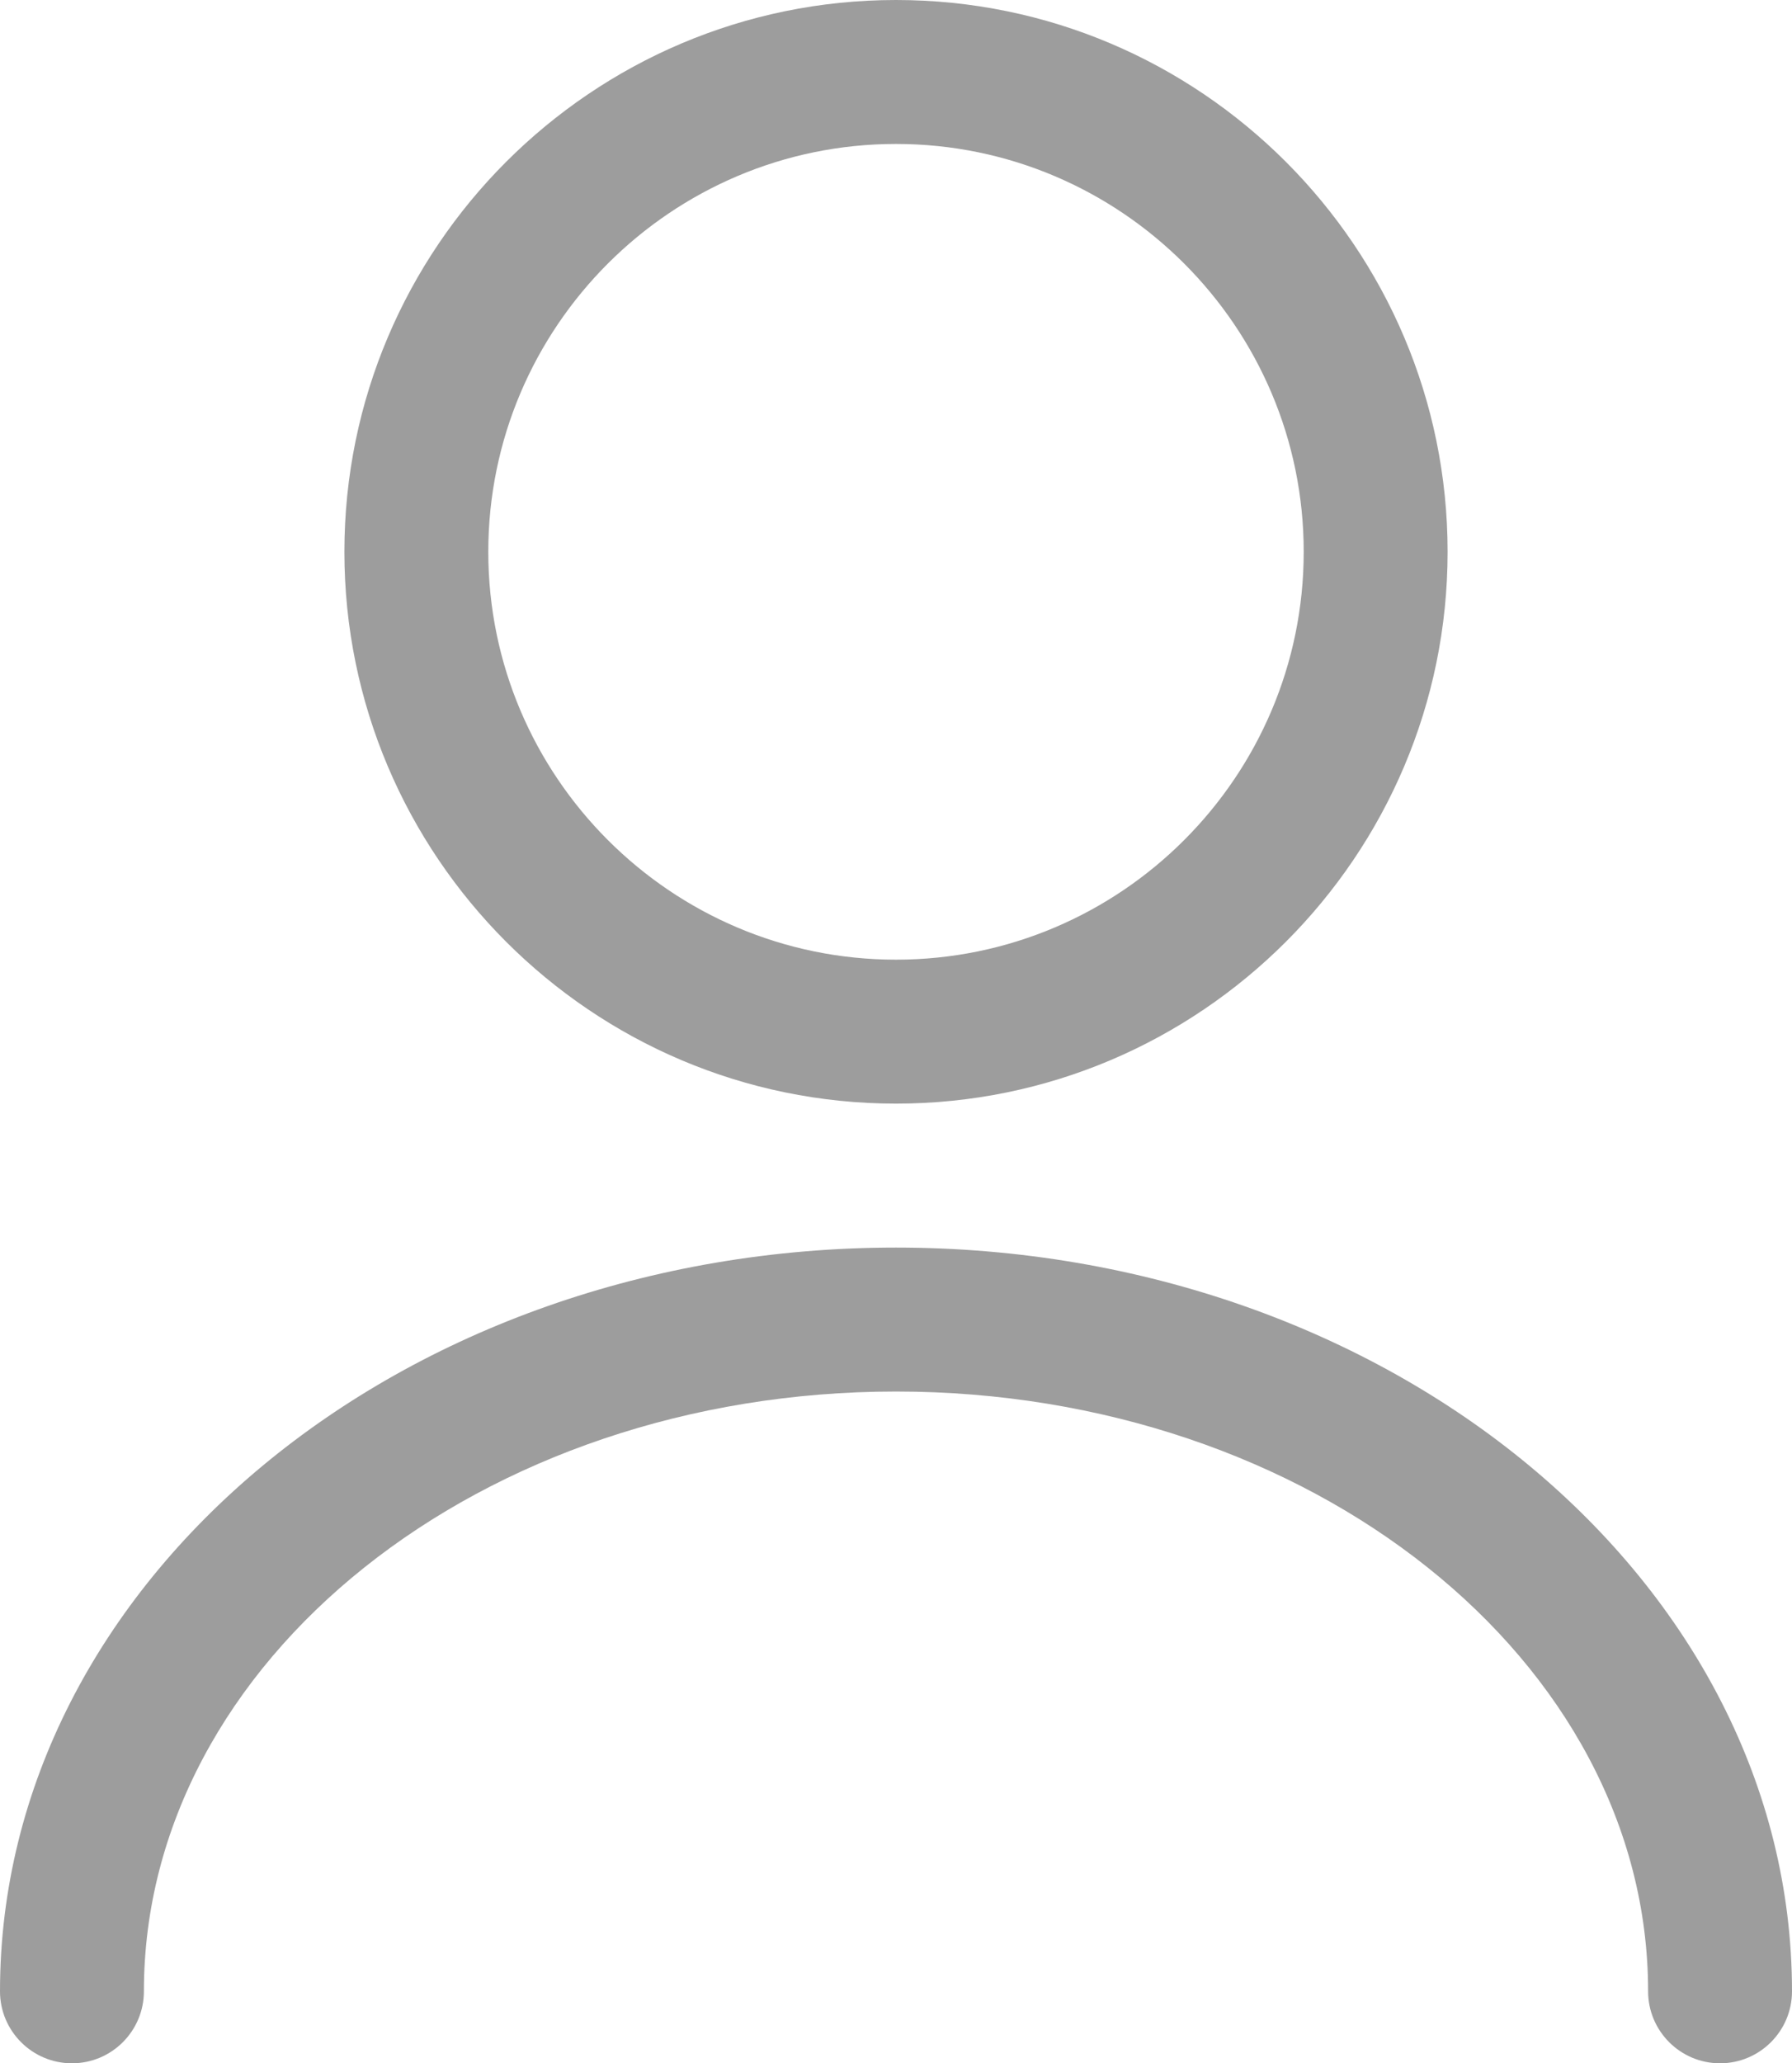
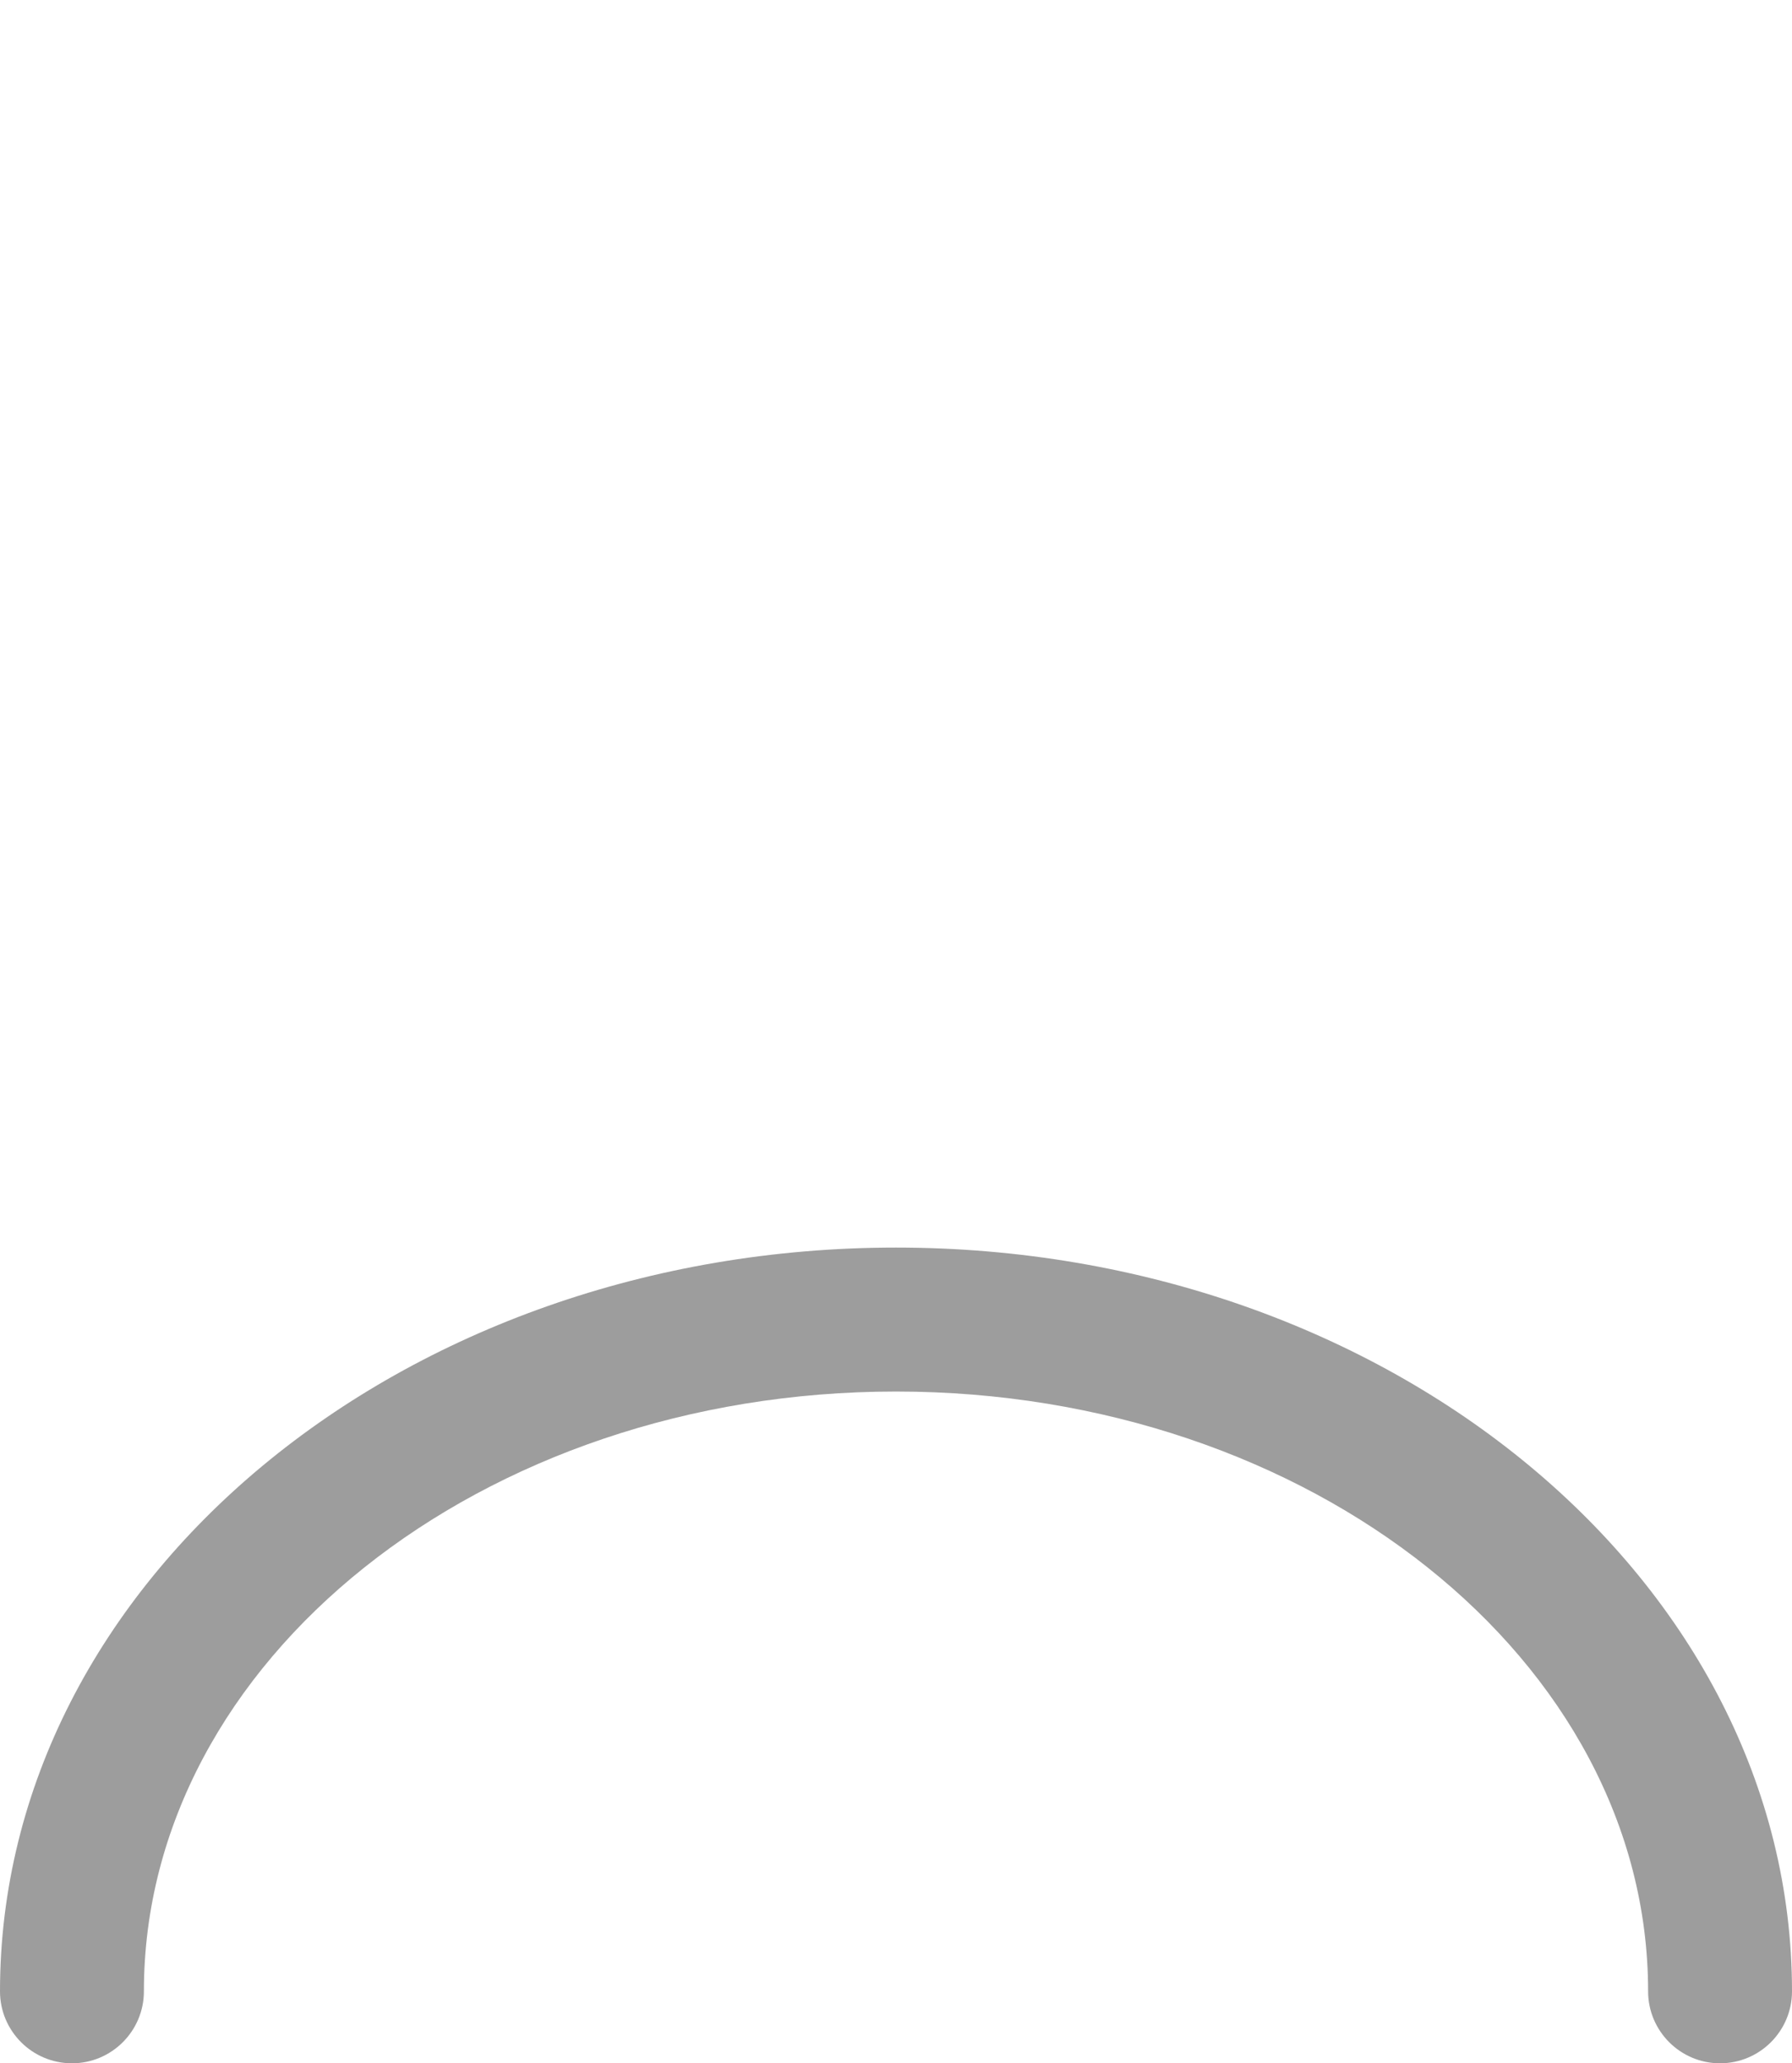
<svg xmlns="http://www.w3.org/2000/svg" id="Calque_1" viewBox="0 0 18.68 21.5">
  <defs>
    <style>.cls-1{fill:#9d9d9d;}</style>
  </defs>
-   <path class="cls-1" d="m9.34,11.5c-3.17,0-5.75-2.58-5.75-5.75S6.17,0,9.34,0c3.171,0,5.75,2.58,5.75,5.75s-2.579,5.75-5.75,5.75Zm0-10c-2.343,0-4.25,1.907-4.25,4.25s1.907,4.25,4.25,4.25c2.344,0,4.25-1.907,4.25-4.25s-1.906-4.25-4.25-4.25Z" />
  <path class="cls-1" d="m17.93,21.5c-.414,0-.75-.336-.75-.75,0-3.446-3.517-6.25-7.84-6.25s-7.84,2.804-7.84,6.25c0,.414-.336.75-.75.75s-.75-.336-.75-.75c0-4.273,4.19-7.75,9.34-7.75s9.34,3.477,9.34,7.75c0,.414-.336.75-.75.75Z" />
</svg>